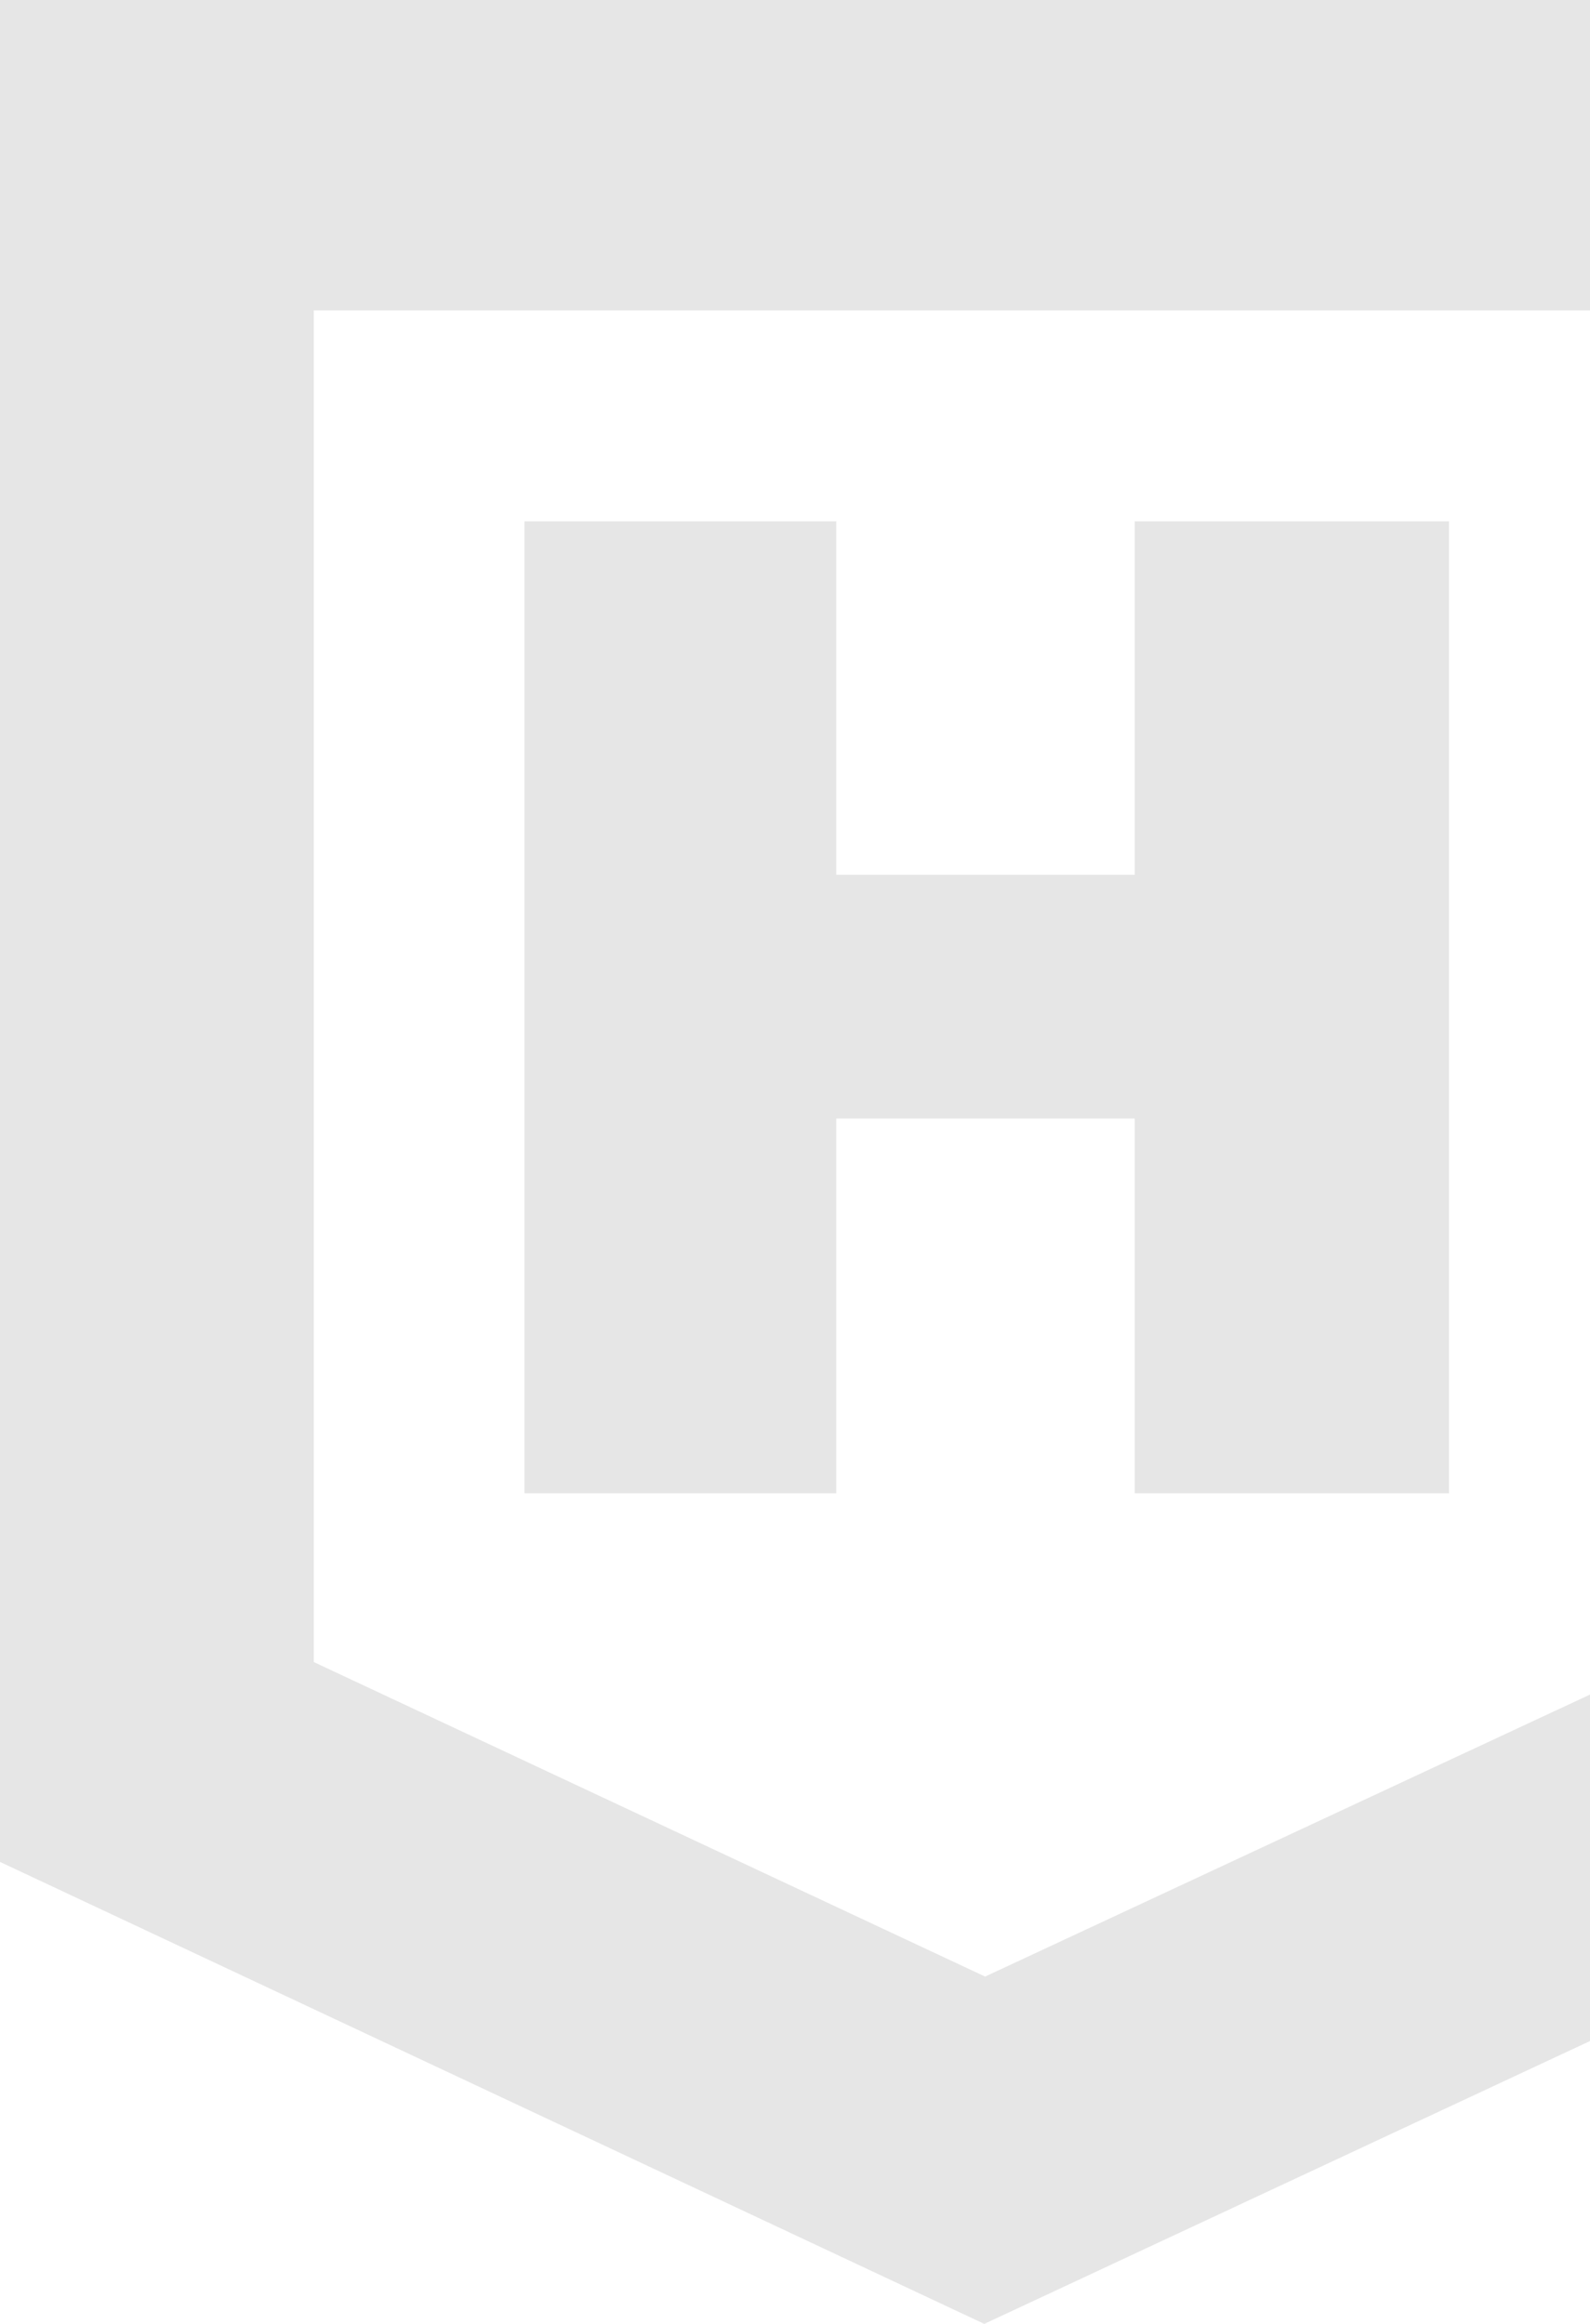
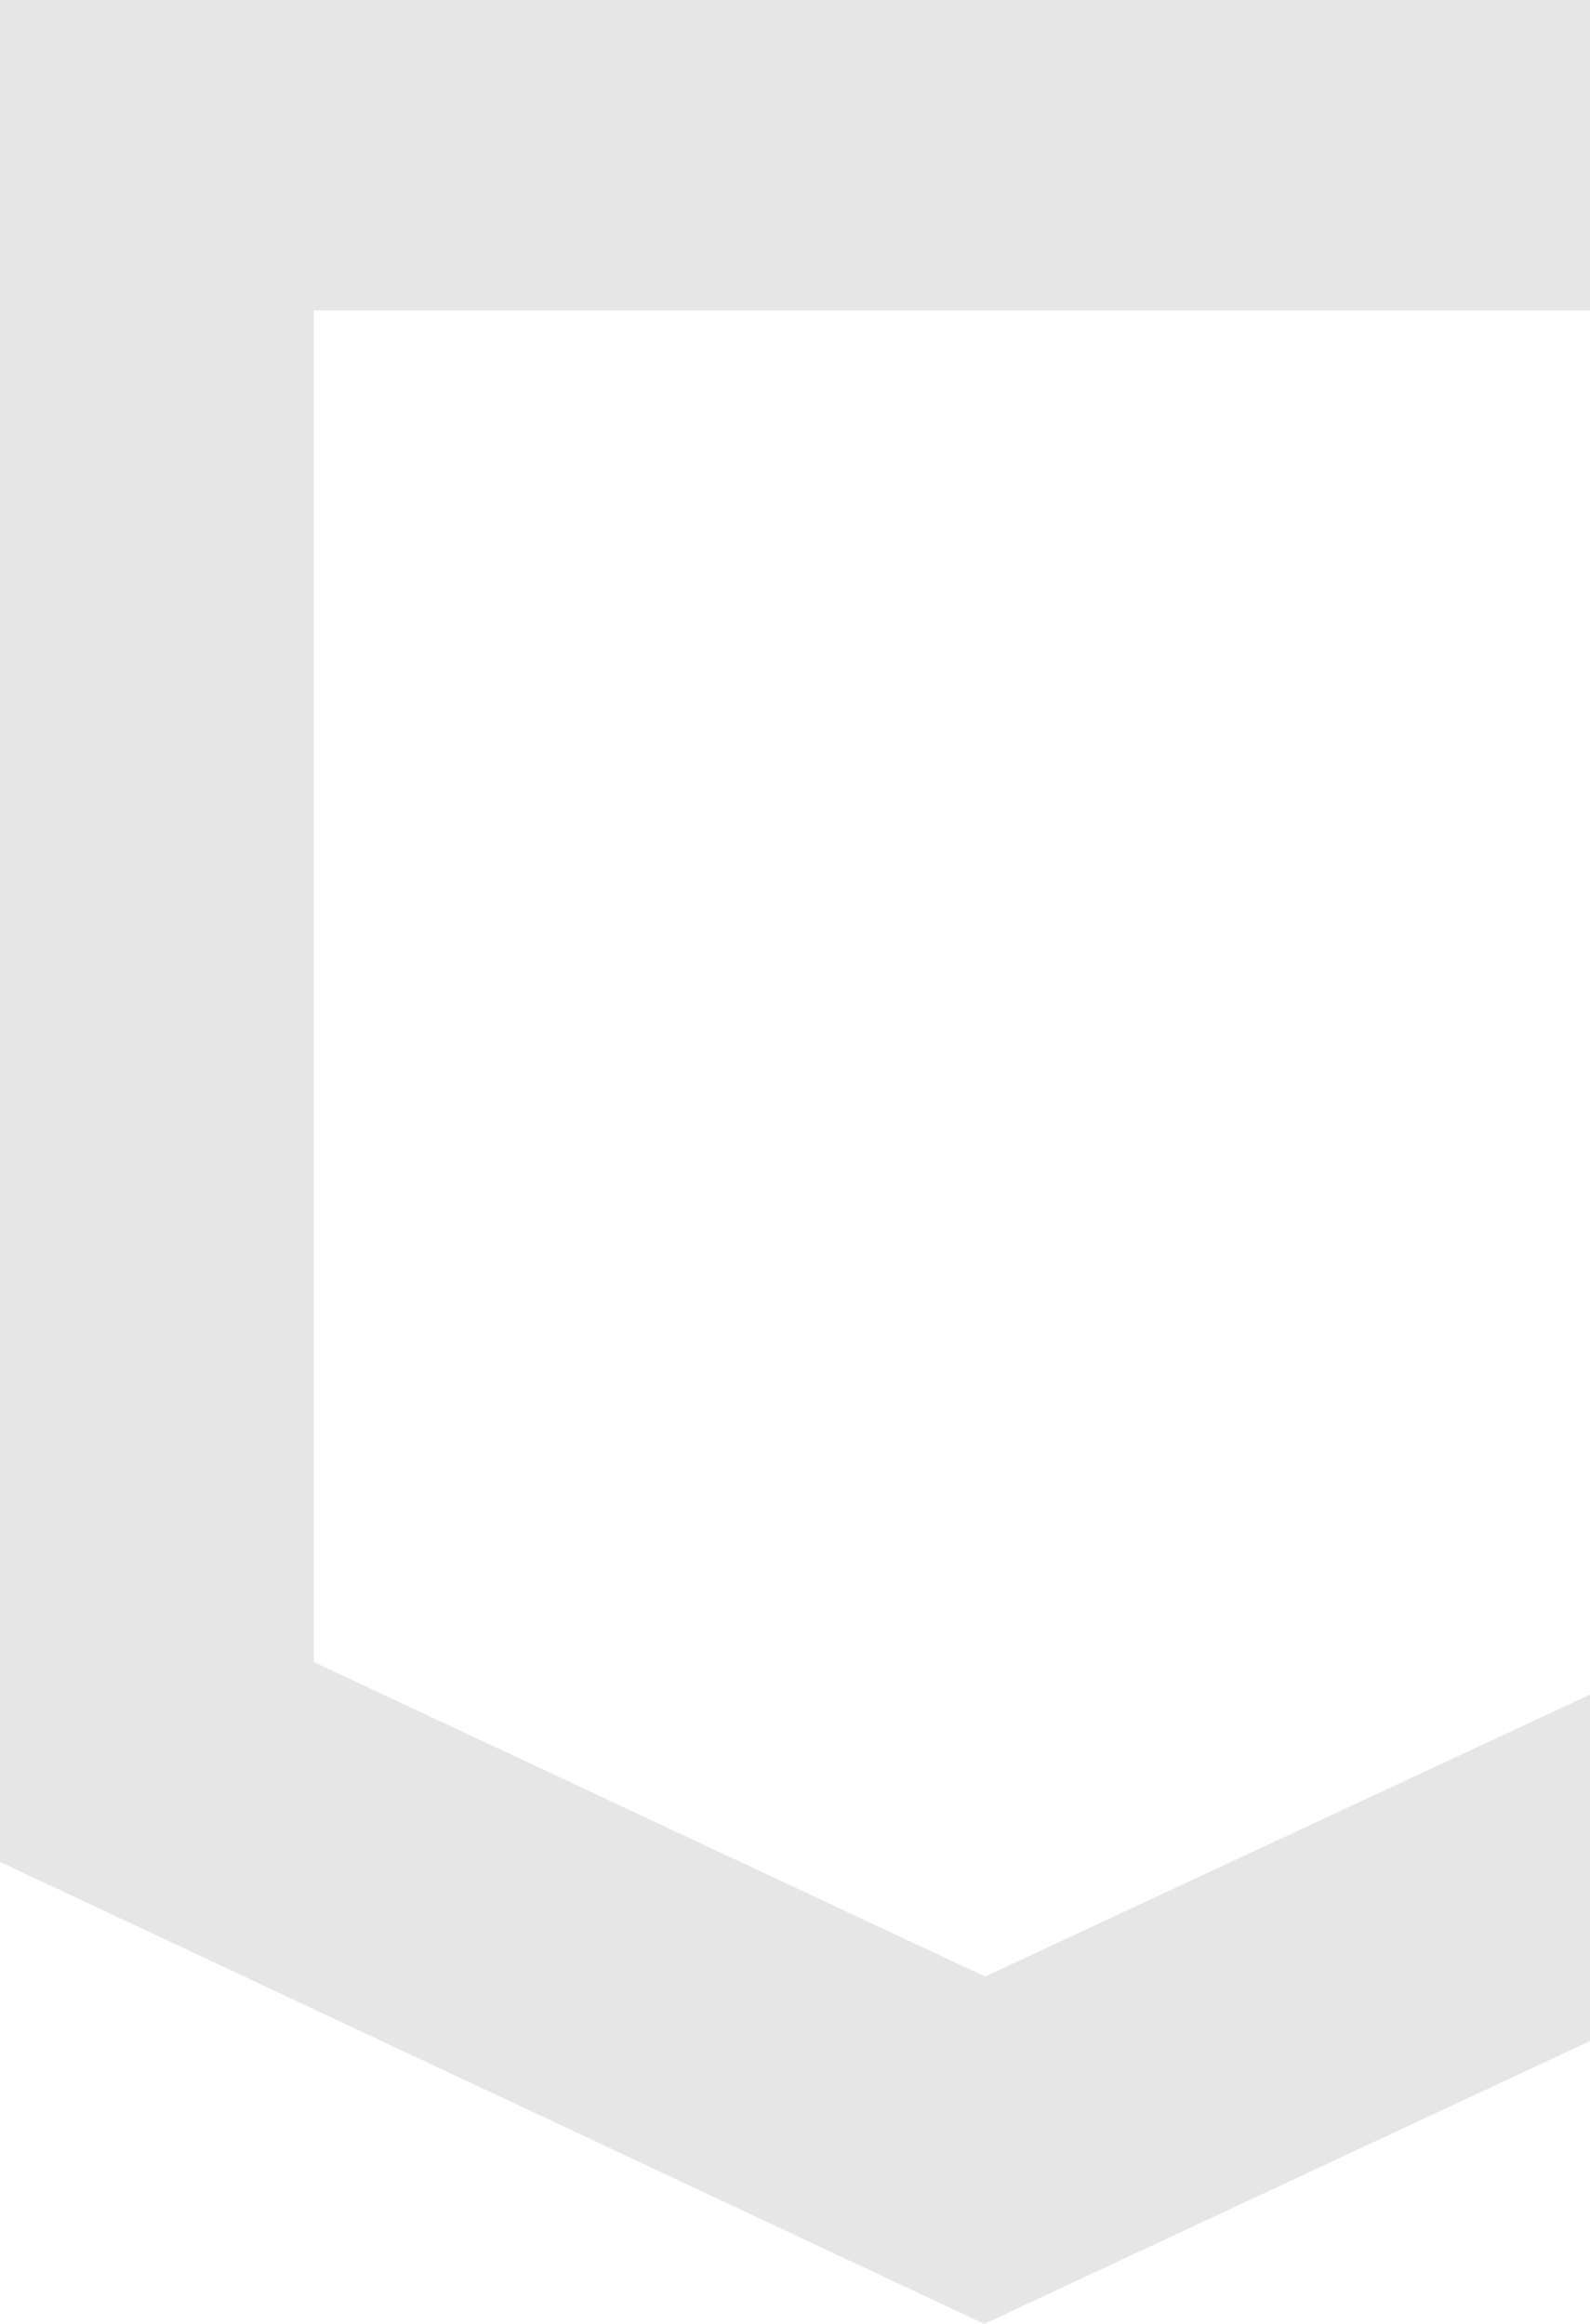
<svg xmlns="http://www.w3.org/2000/svg" width="247" height="361" viewBox="0 0 247 361" fill="none">
-   <path d="M176.278 80.982V135.887H129.91V80.982H81.476V231.971H129.91V173.762H176.278V231.971H225.099V80.982H176.278Z" fill="black" fill-opacity="0.1" />
  <path d="M48.739 258.184V48.227H257.841V258.184L153.033 307.047L48.739 258.184ZM0 0V289.233L152.904 361L306.581 289.233V0H0Z" fill="black" fill-opacity="0.1" />
</svg>